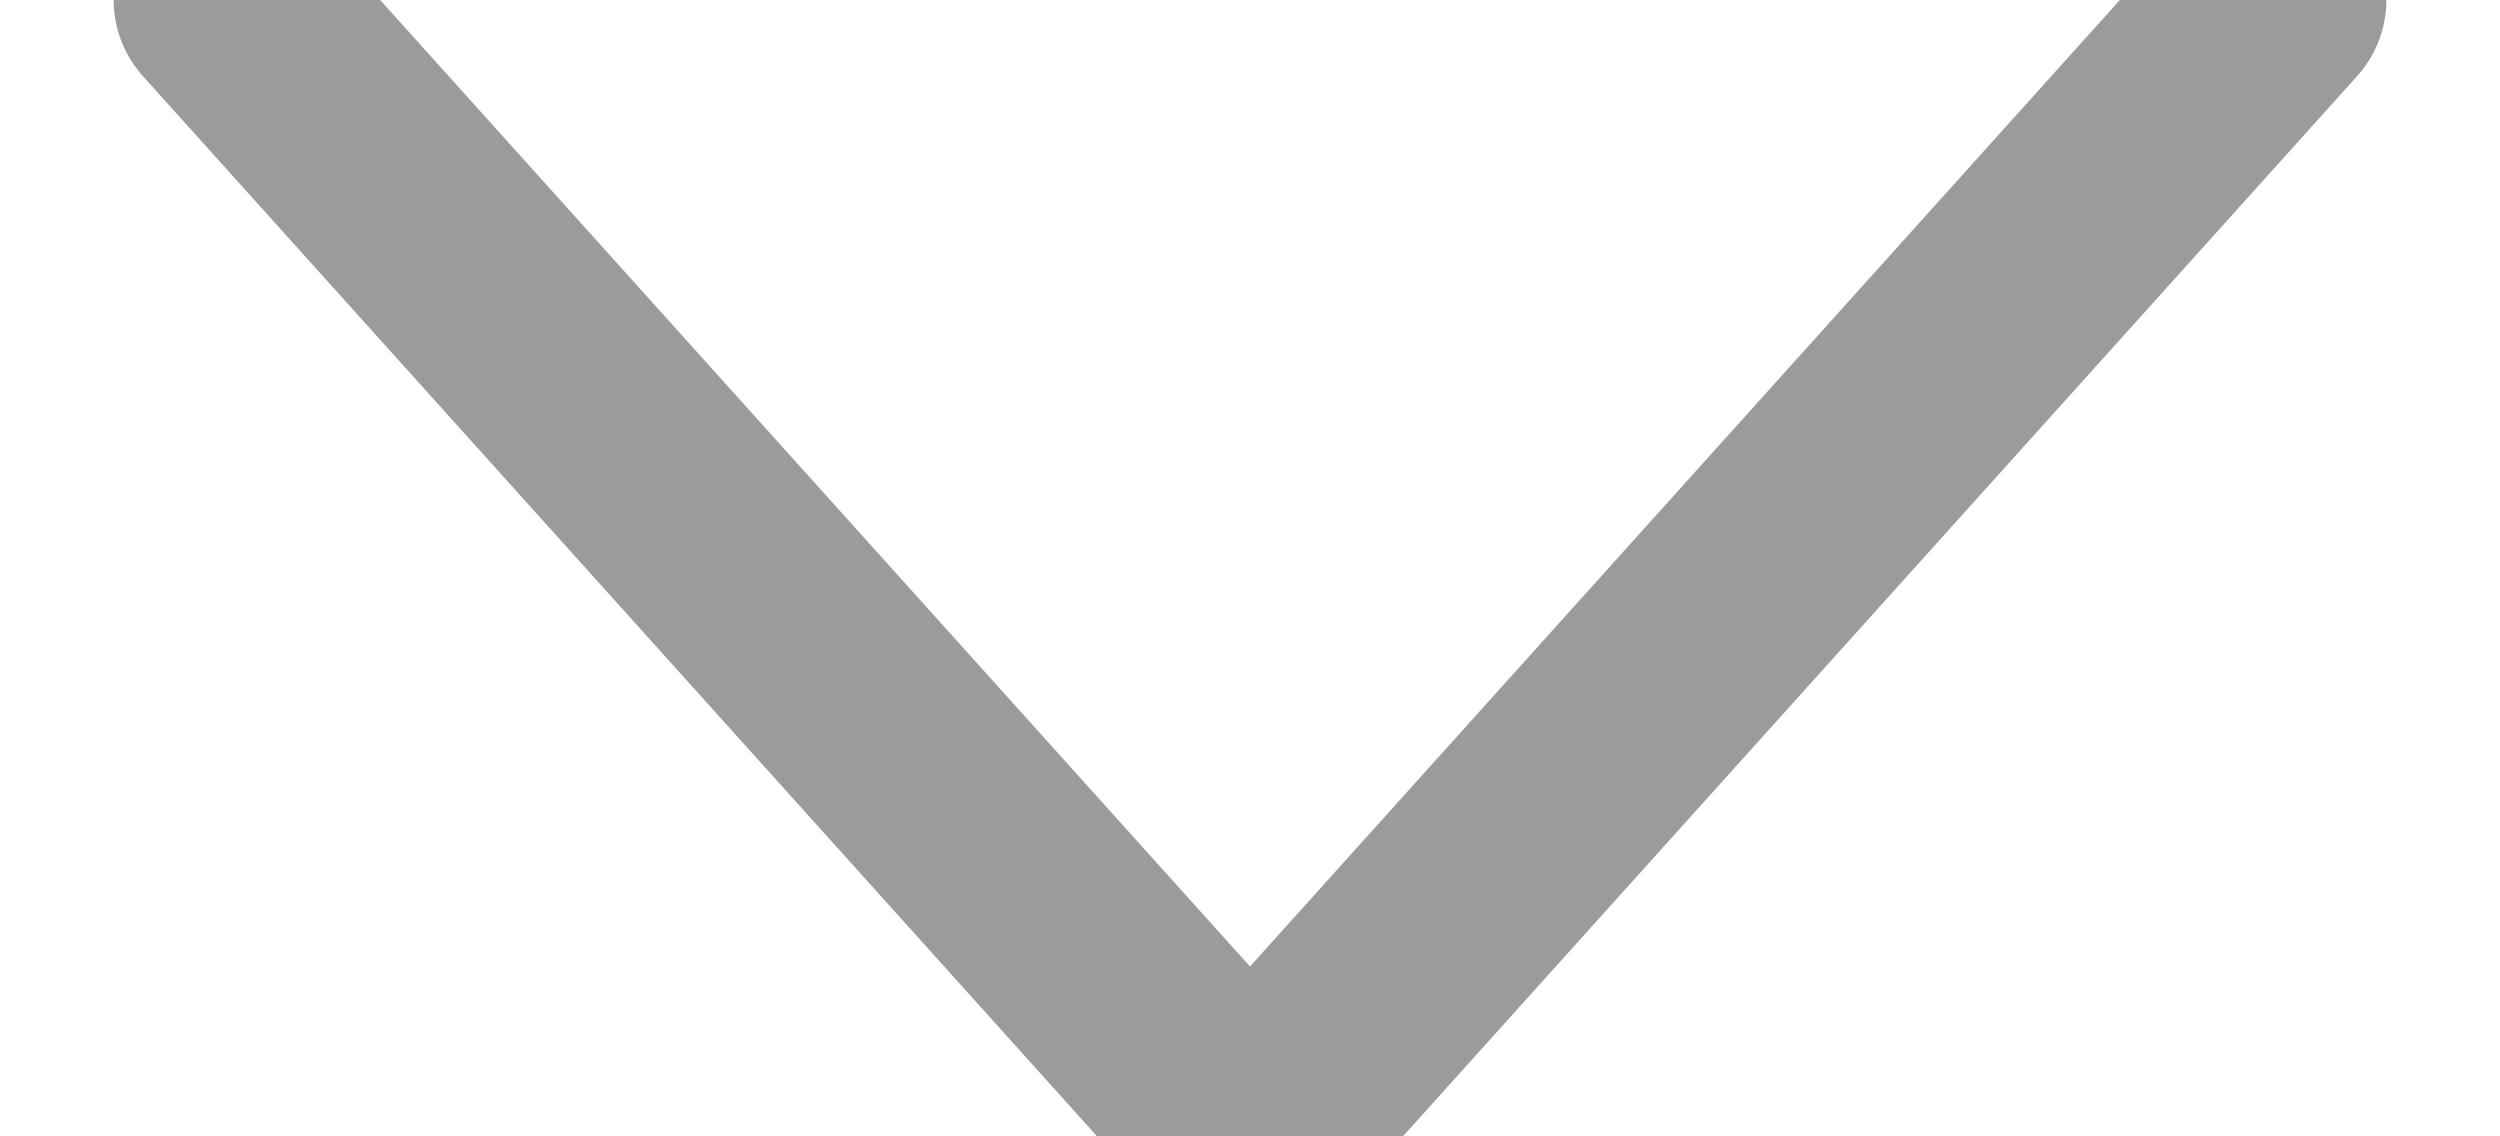
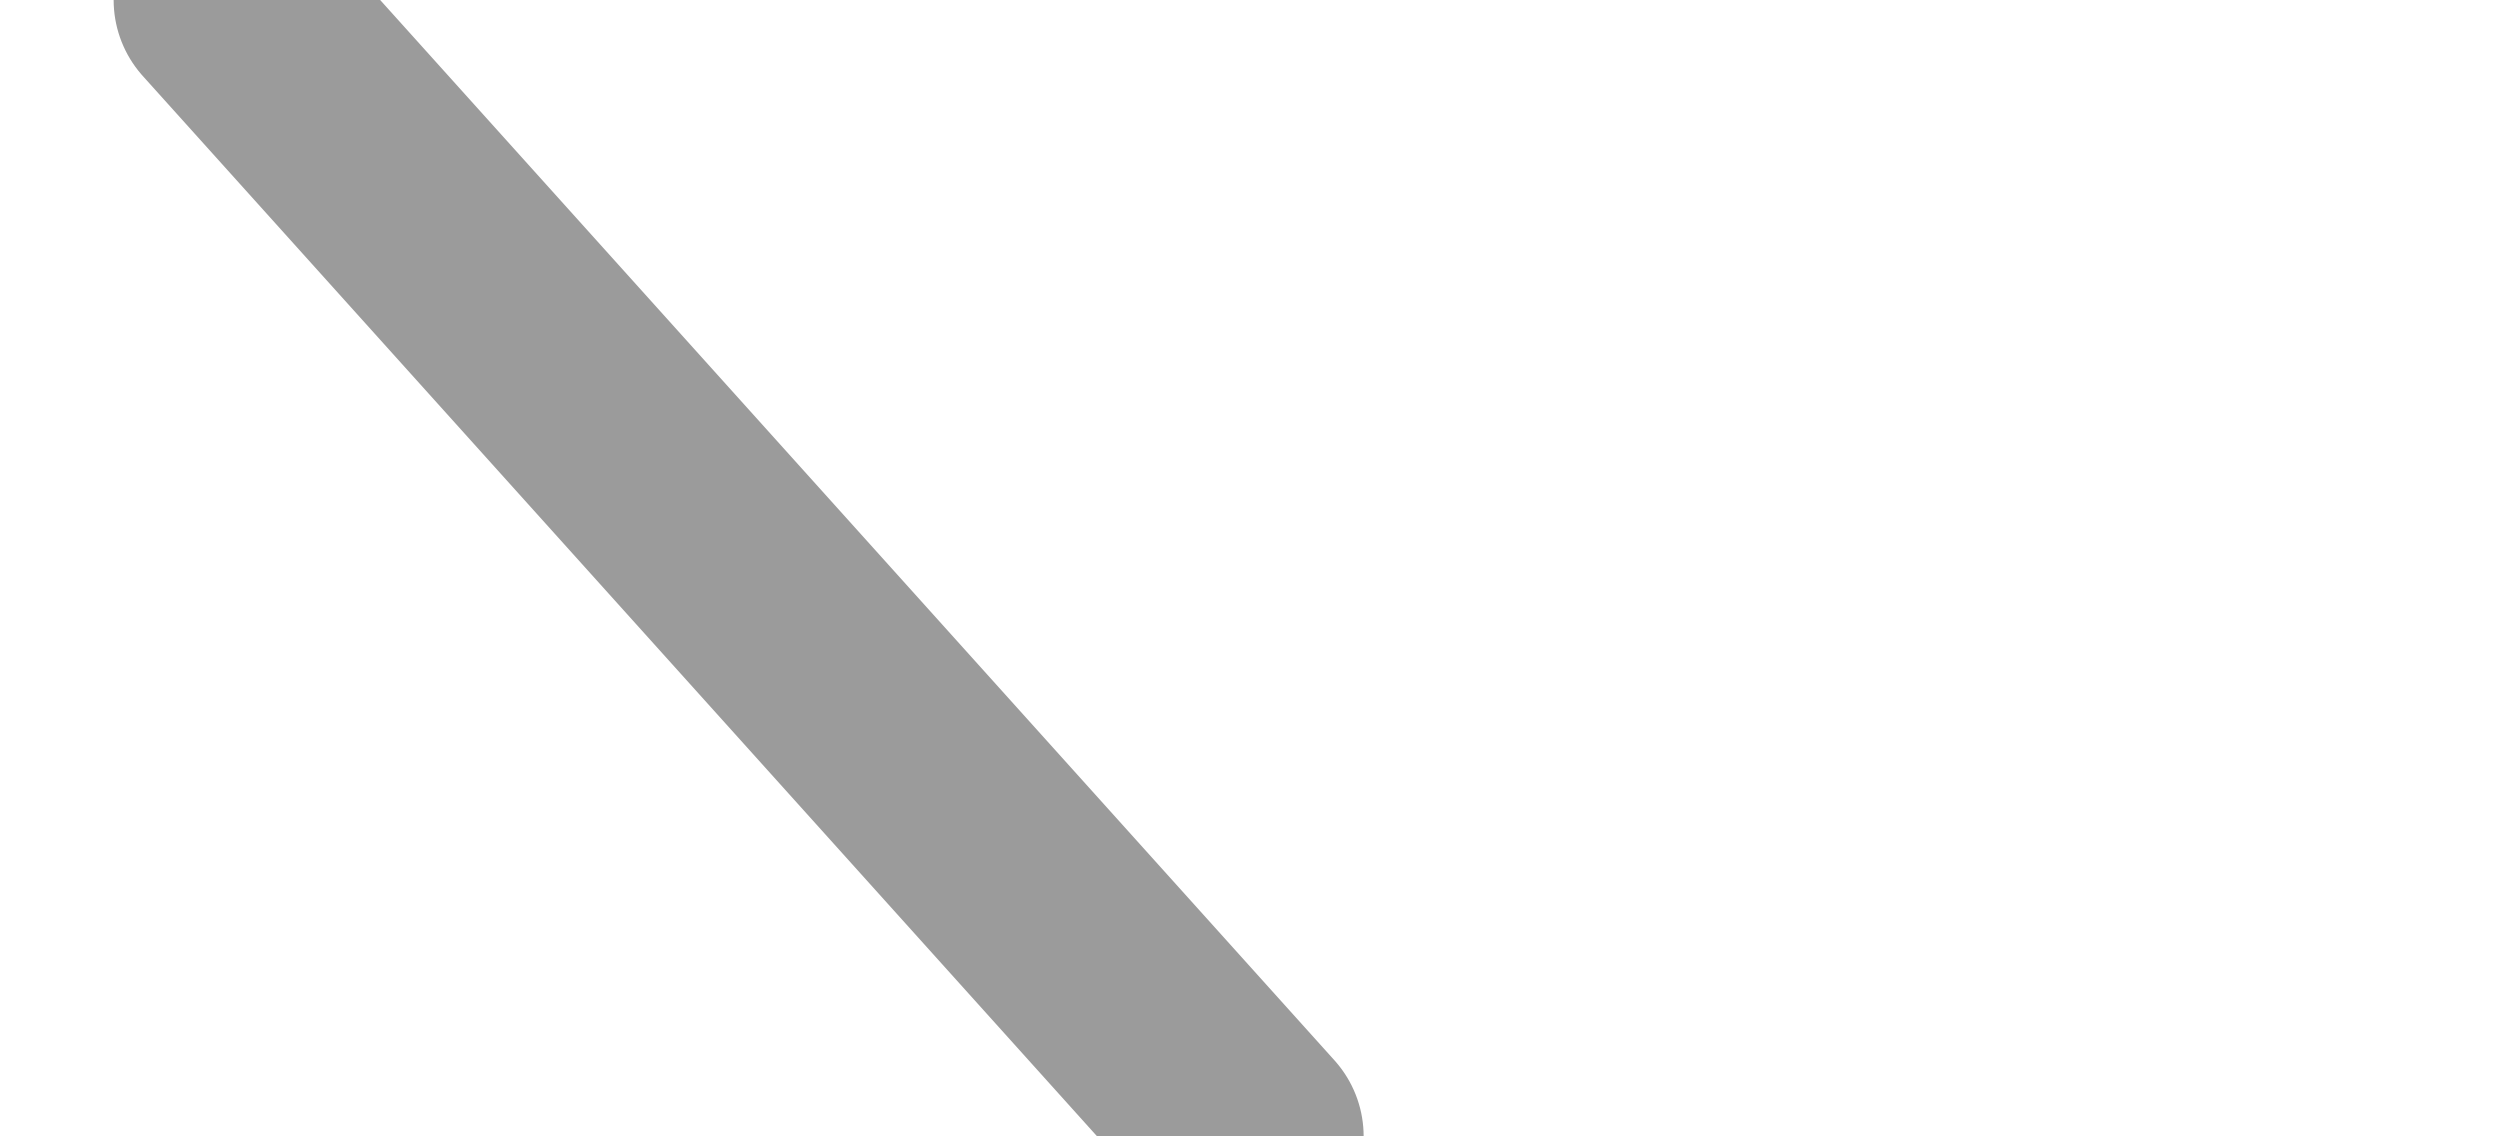
<svg xmlns="http://www.w3.org/2000/svg" width="11px" height="5px">
-   <path d="M1 0l4.5 5L10 0" stroke="#9B9B9B" fill="none" fill-rule="evenodd" stroke-linecap="round" />
+   <path d="M1 0l4.5 5" stroke="#9B9B9B" fill="none" fill-rule="evenodd" stroke-linecap="round" />
</svg>